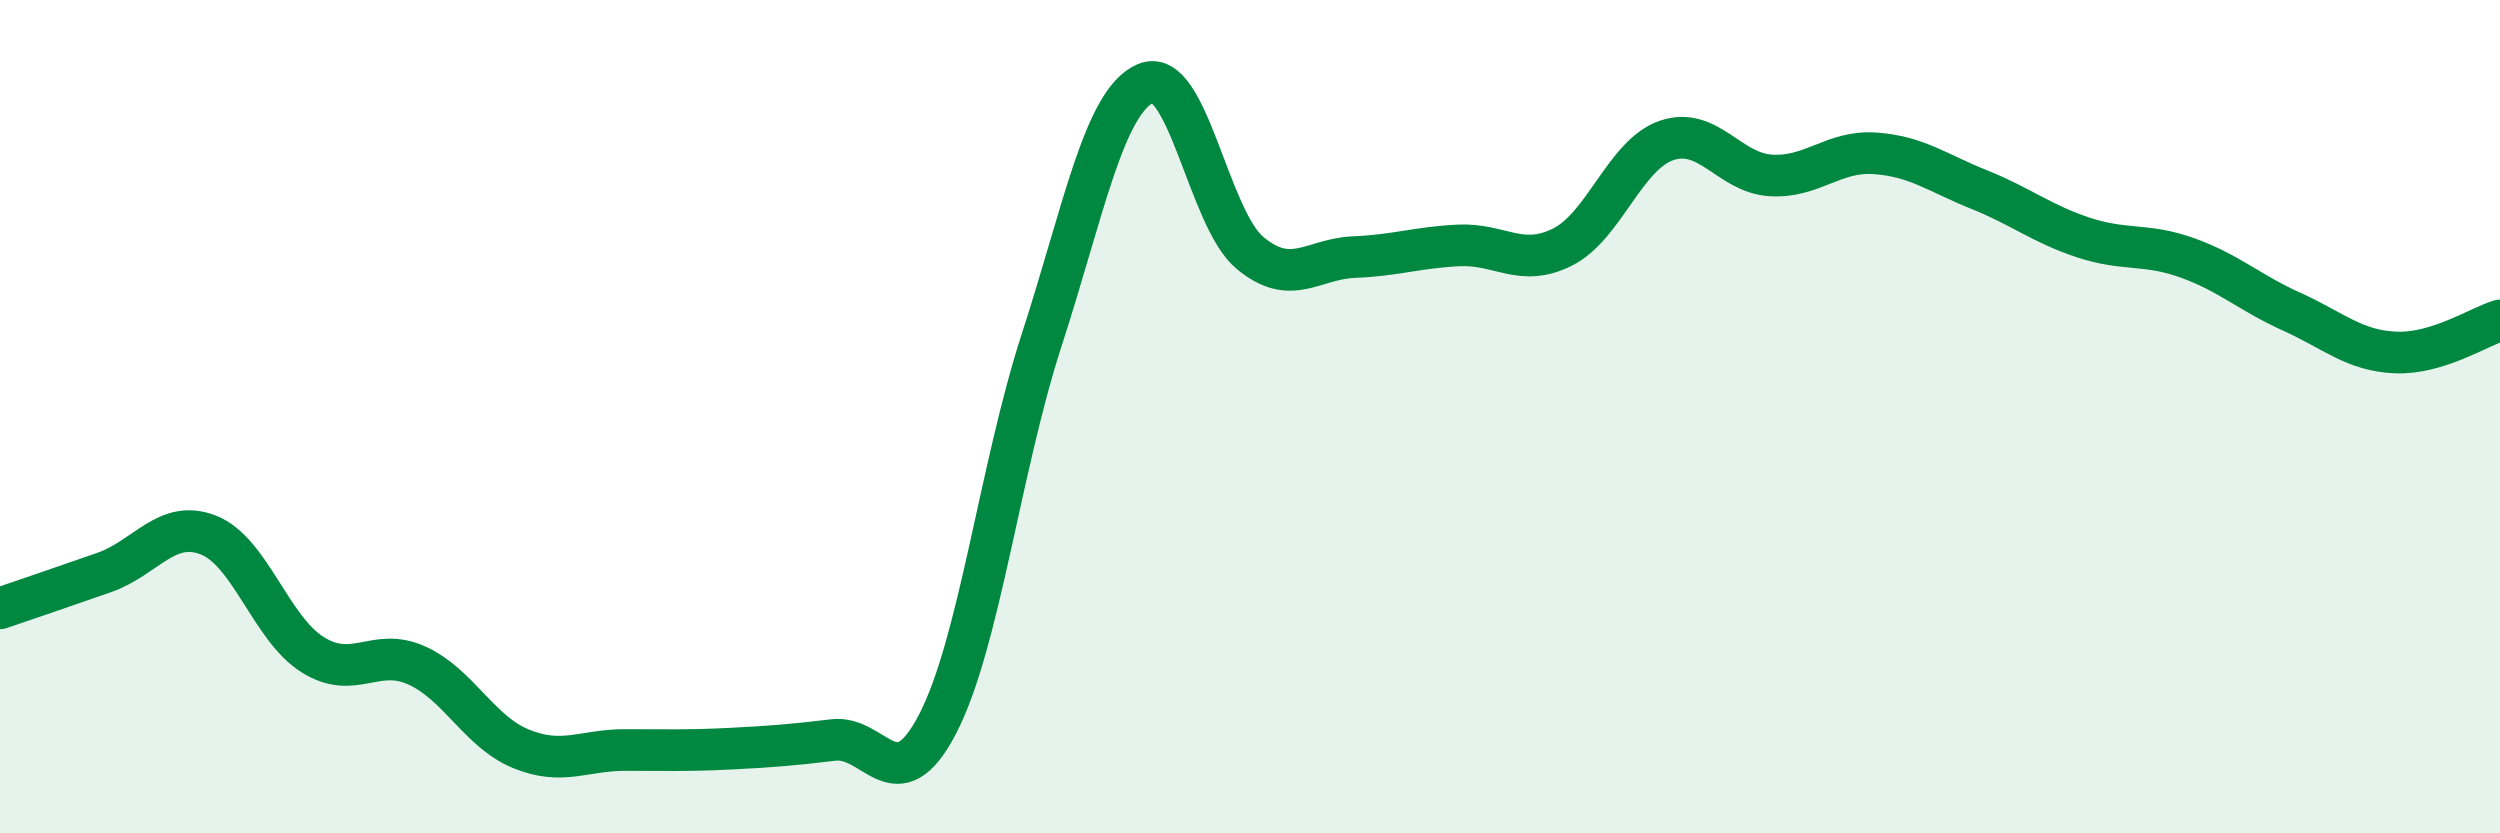
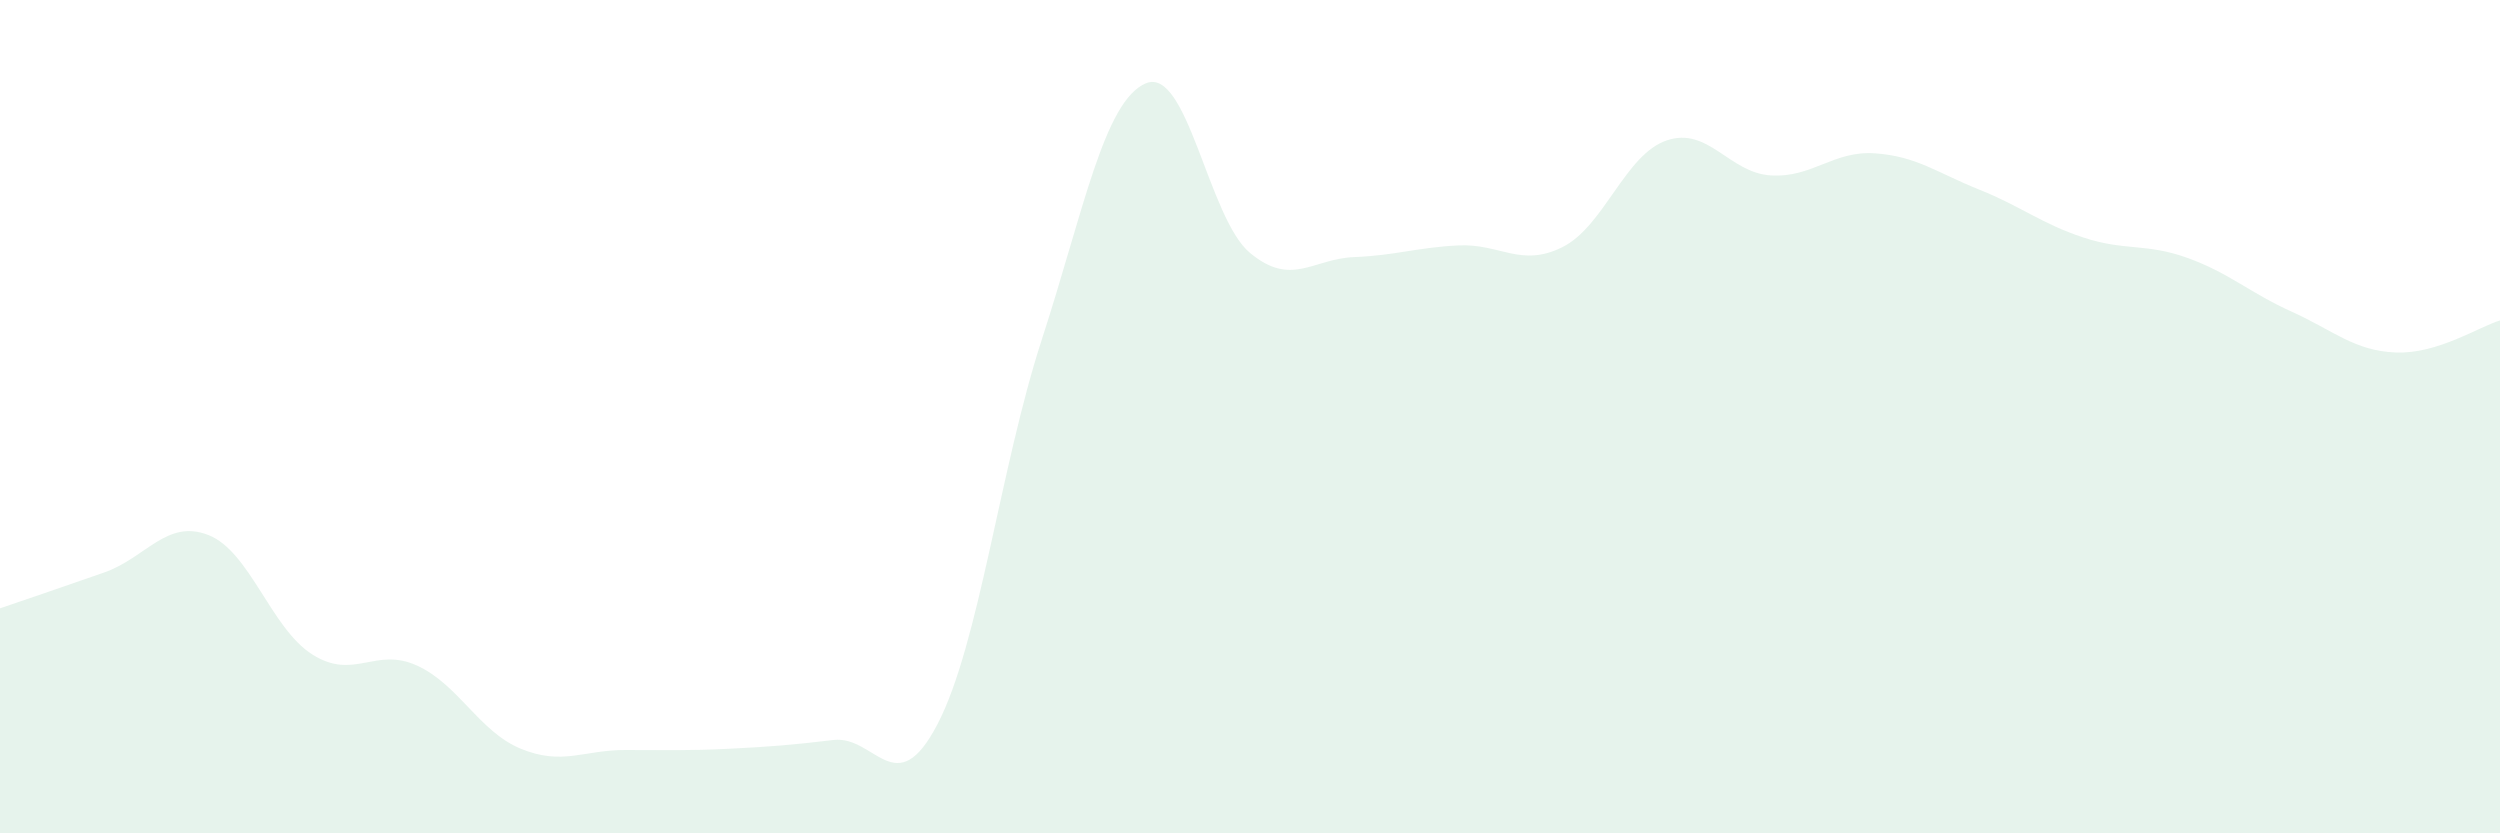
<svg xmlns="http://www.w3.org/2000/svg" width="60" height="20" viewBox="0 0 60 20">
  <path d="M 0,14.6 C 0.5,14.43 1.5,14.09 2.5,13.74 C 3.5,13.39 4,12.45 5,12.84 C 6,13.23 6.5,15.08 7.5,15.71 C 8.5,16.34 9,15.52 10,15.97 C 11,16.42 11.5,17.56 12.5,17.97 C 13.5,18.38 14,18 15,18 C 16,18 16.5,18.02 17.5,17.97 C 18.5,17.92 19,17.88 20,17.76 C 21,17.64 21.5,19.3 22.5,17.38 C 23.5,15.46 24,11.24 25,8.16 C 26,5.08 26.5,2.42 27.5,2 C 28.5,1.58 29,5.24 30,6.07 C 31,6.9 31.5,6.21 32.5,6.17 C 33.5,6.13 34,5.94 35,5.89 C 36,5.84 36.5,6.43 37.5,5.93 C 38.5,5.43 39,3.71 40,3.37 C 41,3.03 41.5,4.15 42.5,4.21 C 43.5,4.27 44,3.61 45,3.68 C 46,3.75 46.5,4.15 47.5,4.55 C 48.5,4.95 49,5.37 50,5.7 C 51,6.03 51.5,5.83 52.5,6.19 C 53.5,6.55 54,7.03 55,7.48 C 56,7.93 56.5,8.42 57.5,8.46 C 58.5,8.5 59.5,7.84 60,7.69L60 20L0 20Z" fill="#008740" opacity="0.1" stroke-linecap="round" stroke-linejoin="round" />
-   <path d="M 0,14.6 C 0.5,14.43 1.5,14.09 2.5,13.74 C 3.5,13.39 4,12.45 5,12.84 C 6,13.23 6.5,15.08 7.5,15.71 C 8.5,16.34 9,15.52 10,15.97 C 11,16.42 11.5,17.56 12.5,17.97 C 13.5,18.38 14,18 15,18 C 16,18 16.5,18.02 17.5,17.97 C 18.5,17.92 19,17.88 20,17.76 C 21,17.64 21.5,19.3 22.5,17.38 C 23.5,15.46 24,11.24 25,8.16 C 26,5.08 26.5,2.42 27.5,2 C 28.5,1.58 29,5.24 30,6.07 C 31,6.9 31.5,6.21 32.5,6.17 C 33.5,6.13 34,5.94 35,5.89 C 36,5.84 36.5,6.43 37.5,5.93 C 38.5,5.43 39,3.71 40,3.37 C 41,3.03 41.5,4.15 42.5,4.21 C 43.5,4.27 44,3.61 45,3.68 C 46,3.75 46.5,4.15 47.5,4.55 C 48.5,4.95 49,5.37 50,5.7 C 51,6.03 51.5,5.83 52.5,6.19 C 53.5,6.55 54,7.03 55,7.48 C 56,7.93 56.5,8.42 57.5,8.46 C 58.5,8.5 59.5,7.84 60,7.69" stroke="#008740" stroke-width="1" fill="none" stroke-linecap="round" stroke-linejoin="round" />
</svg>